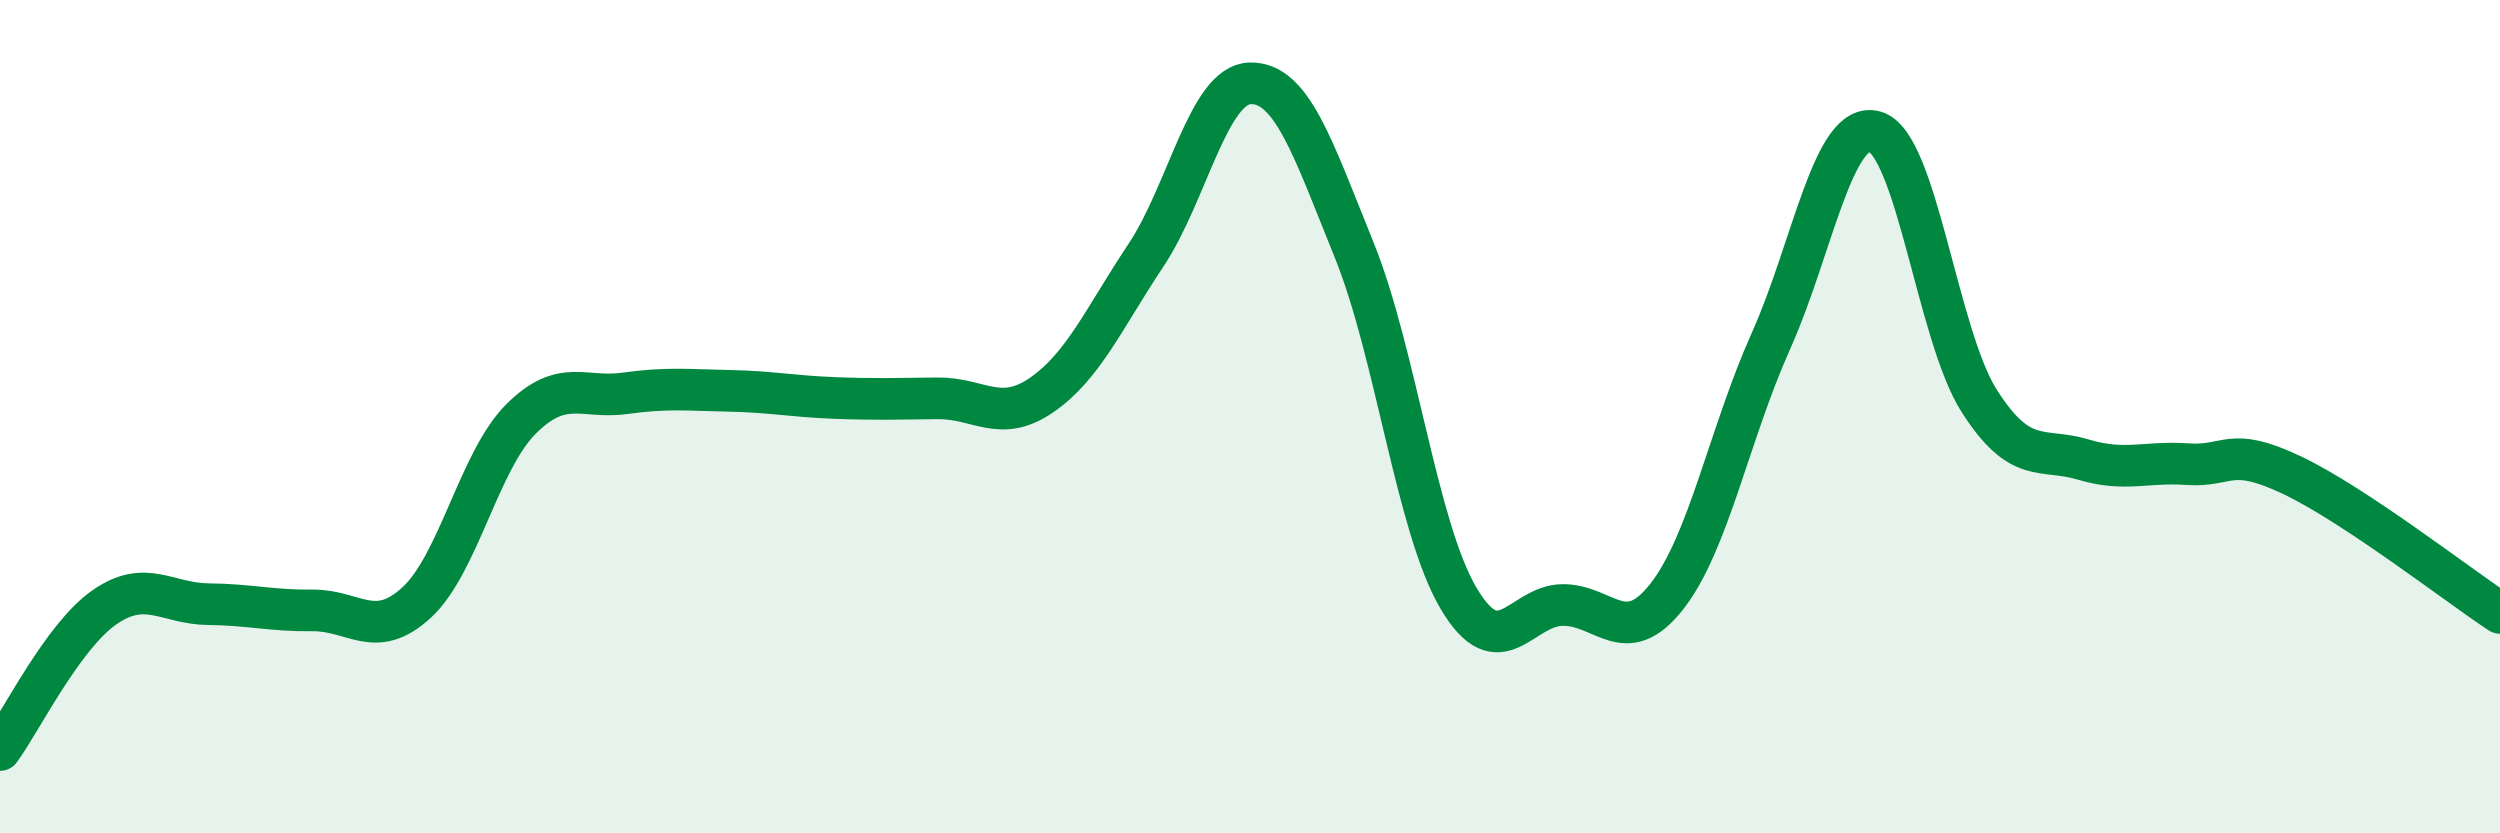
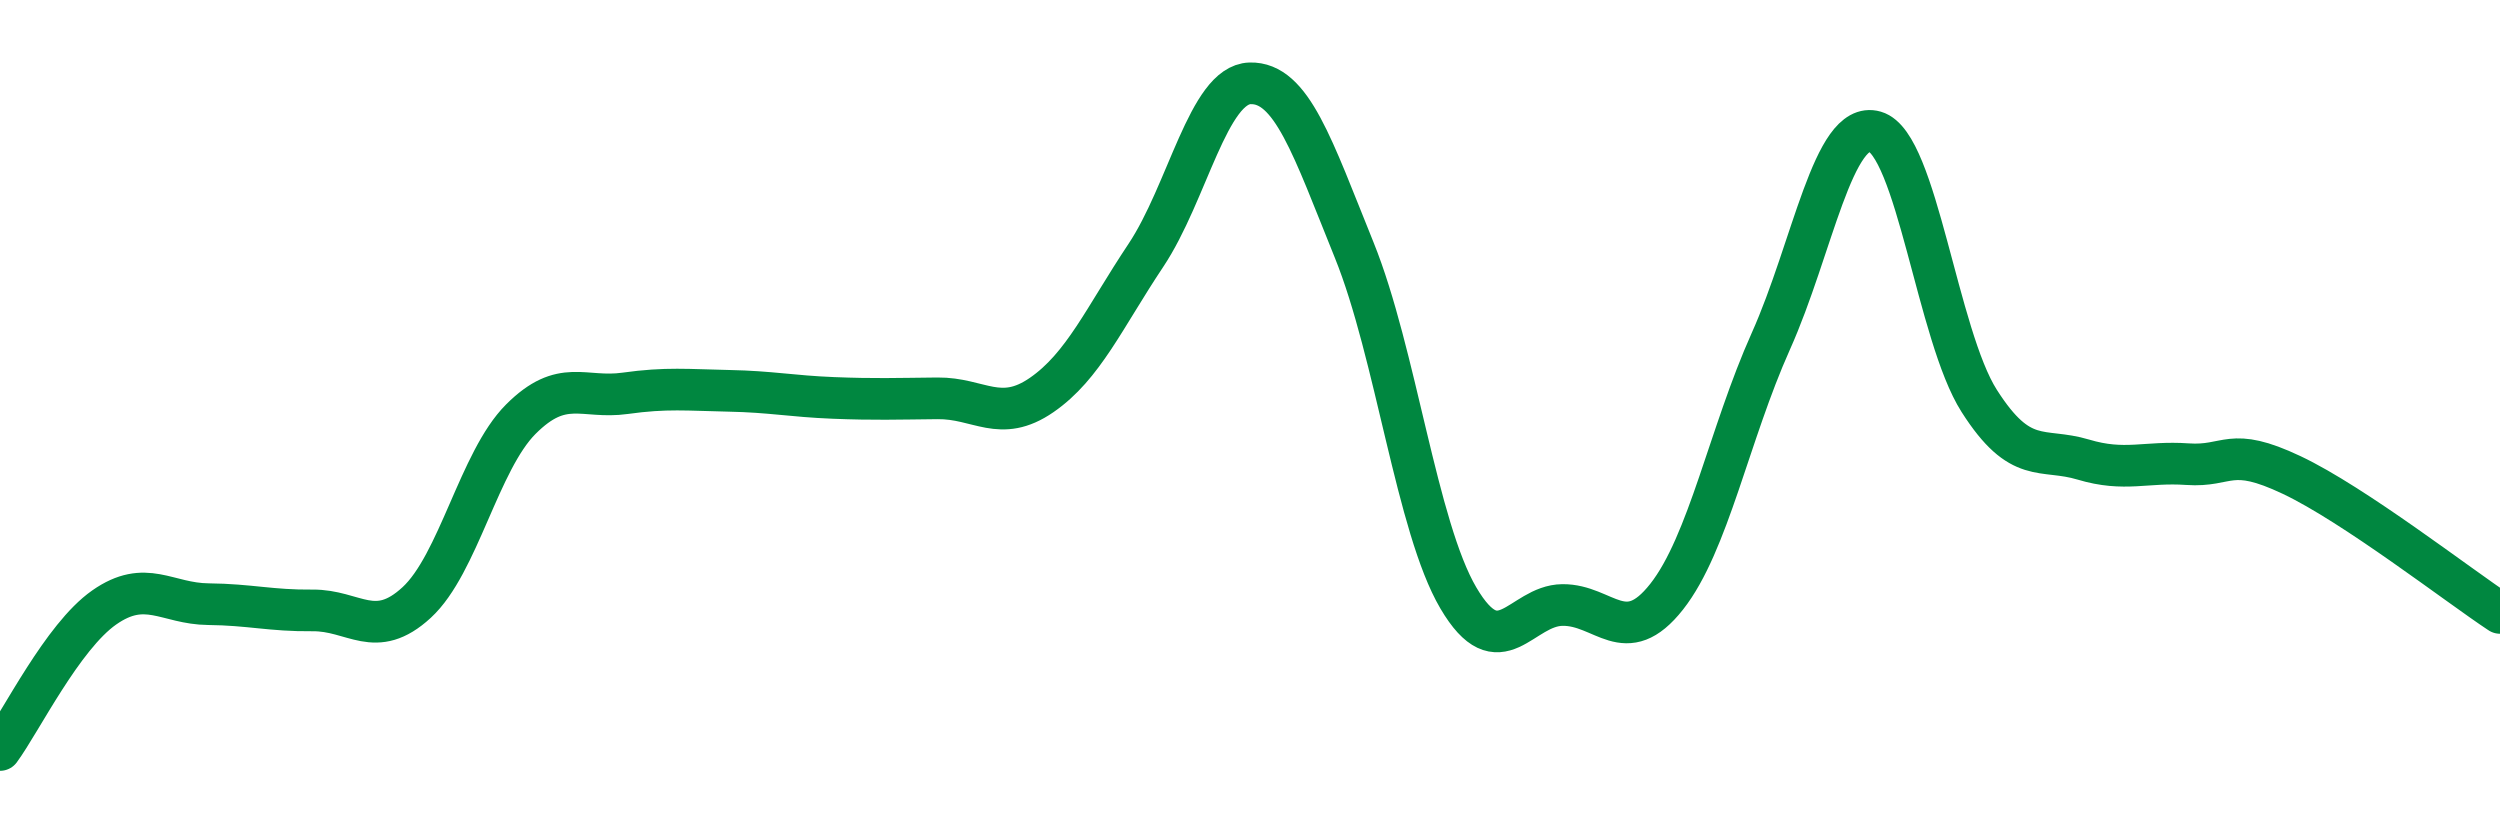
<svg xmlns="http://www.w3.org/2000/svg" width="60" height="20" viewBox="0 0 60 20">
-   <path d="M 0,18 C 0.5,17.32 1.5,15.28 2.5,14.58 C 3.5,13.88 4,14.49 5,14.5 C 6,14.51 6.5,14.66 7.5,14.65 C 8.5,14.64 9,15.38 10,14.46 C 11,13.54 11.5,11.06 12.5,10.06 C 13.5,9.06 14,9.58 15,9.44 C 16,9.3 16.5,9.36 17.5,9.38 C 18.5,9.4 19,9.51 20,9.55 C 21,9.59 21.5,9.57 22.5,9.56 C 23.5,9.55 24,10.17 25,9.48 C 26,8.79 26.5,7.63 27.5,6.13 C 28.5,4.63 29,2.03 30,2 C 31,1.97 31.5,3.53 32.5,6 C 33.5,8.47 34,12.65 35,14.35 C 36,16.05 36.5,14.53 37.5,14.52 C 38.5,14.51 39,15.59 40,14.32 C 41,13.05 41.5,10.42 42.5,8.19 C 43.5,5.96 44,2.87 45,3.16 C 46,3.45 46.5,8.05 47.5,9.62 C 48.5,11.19 49,10.73 50,11.03 C 51,11.33 51.5,11.07 52.5,11.14 C 53.5,11.21 53.5,10.69 55,11.4 C 56.5,12.11 59,14.05 60,14.71L60 20L0 20Z" fill="#008740" opacity="0.1" stroke-linecap="round" stroke-linejoin="round" />
  <path d="M 0,18 C 0.5,17.32 1.5,15.28 2.5,14.58 C 3.5,13.88 4,14.49 5,14.5 C 6,14.51 6.5,14.66 7.5,14.65 C 8.5,14.64 9,15.38 10,14.46 C 11,13.54 11.5,11.06 12.5,10.06 C 13.5,9.06 14,9.58 15,9.44 C 16,9.3 16.5,9.36 17.5,9.38 C 18.5,9.4 19,9.51 20,9.55 C 21,9.59 21.5,9.57 22.5,9.56 C 23.5,9.55 24,10.17 25,9.48 C 26,8.79 26.5,7.63 27.5,6.13 C 28.5,4.63 29,2.03 30,2 C 31,1.97 31.5,3.53 32.5,6 C 33.5,8.47 34,12.65 35,14.35 C 36,16.05 36.5,14.53 37.5,14.52 C 38.5,14.51 39,15.59 40,14.32 C 41,13.05 41.5,10.42 42.5,8.19 C 43.5,5.96 44,2.87 45,3.16 C 46,3.45 46.5,8.05 47.5,9.62 C 48.5,11.19 49,10.73 50,11.03 C 51,11.33 51.5,11.07 52.5,11.14 C 53.5,11.21 53.5,10.69 55,11.4 C 56.5,12.11 59,14.05 60,14.71" stroke="#008740" stroke-width="1" fill="none" stroke-linecap="round" stroke-linejoin="round" />
</svg>